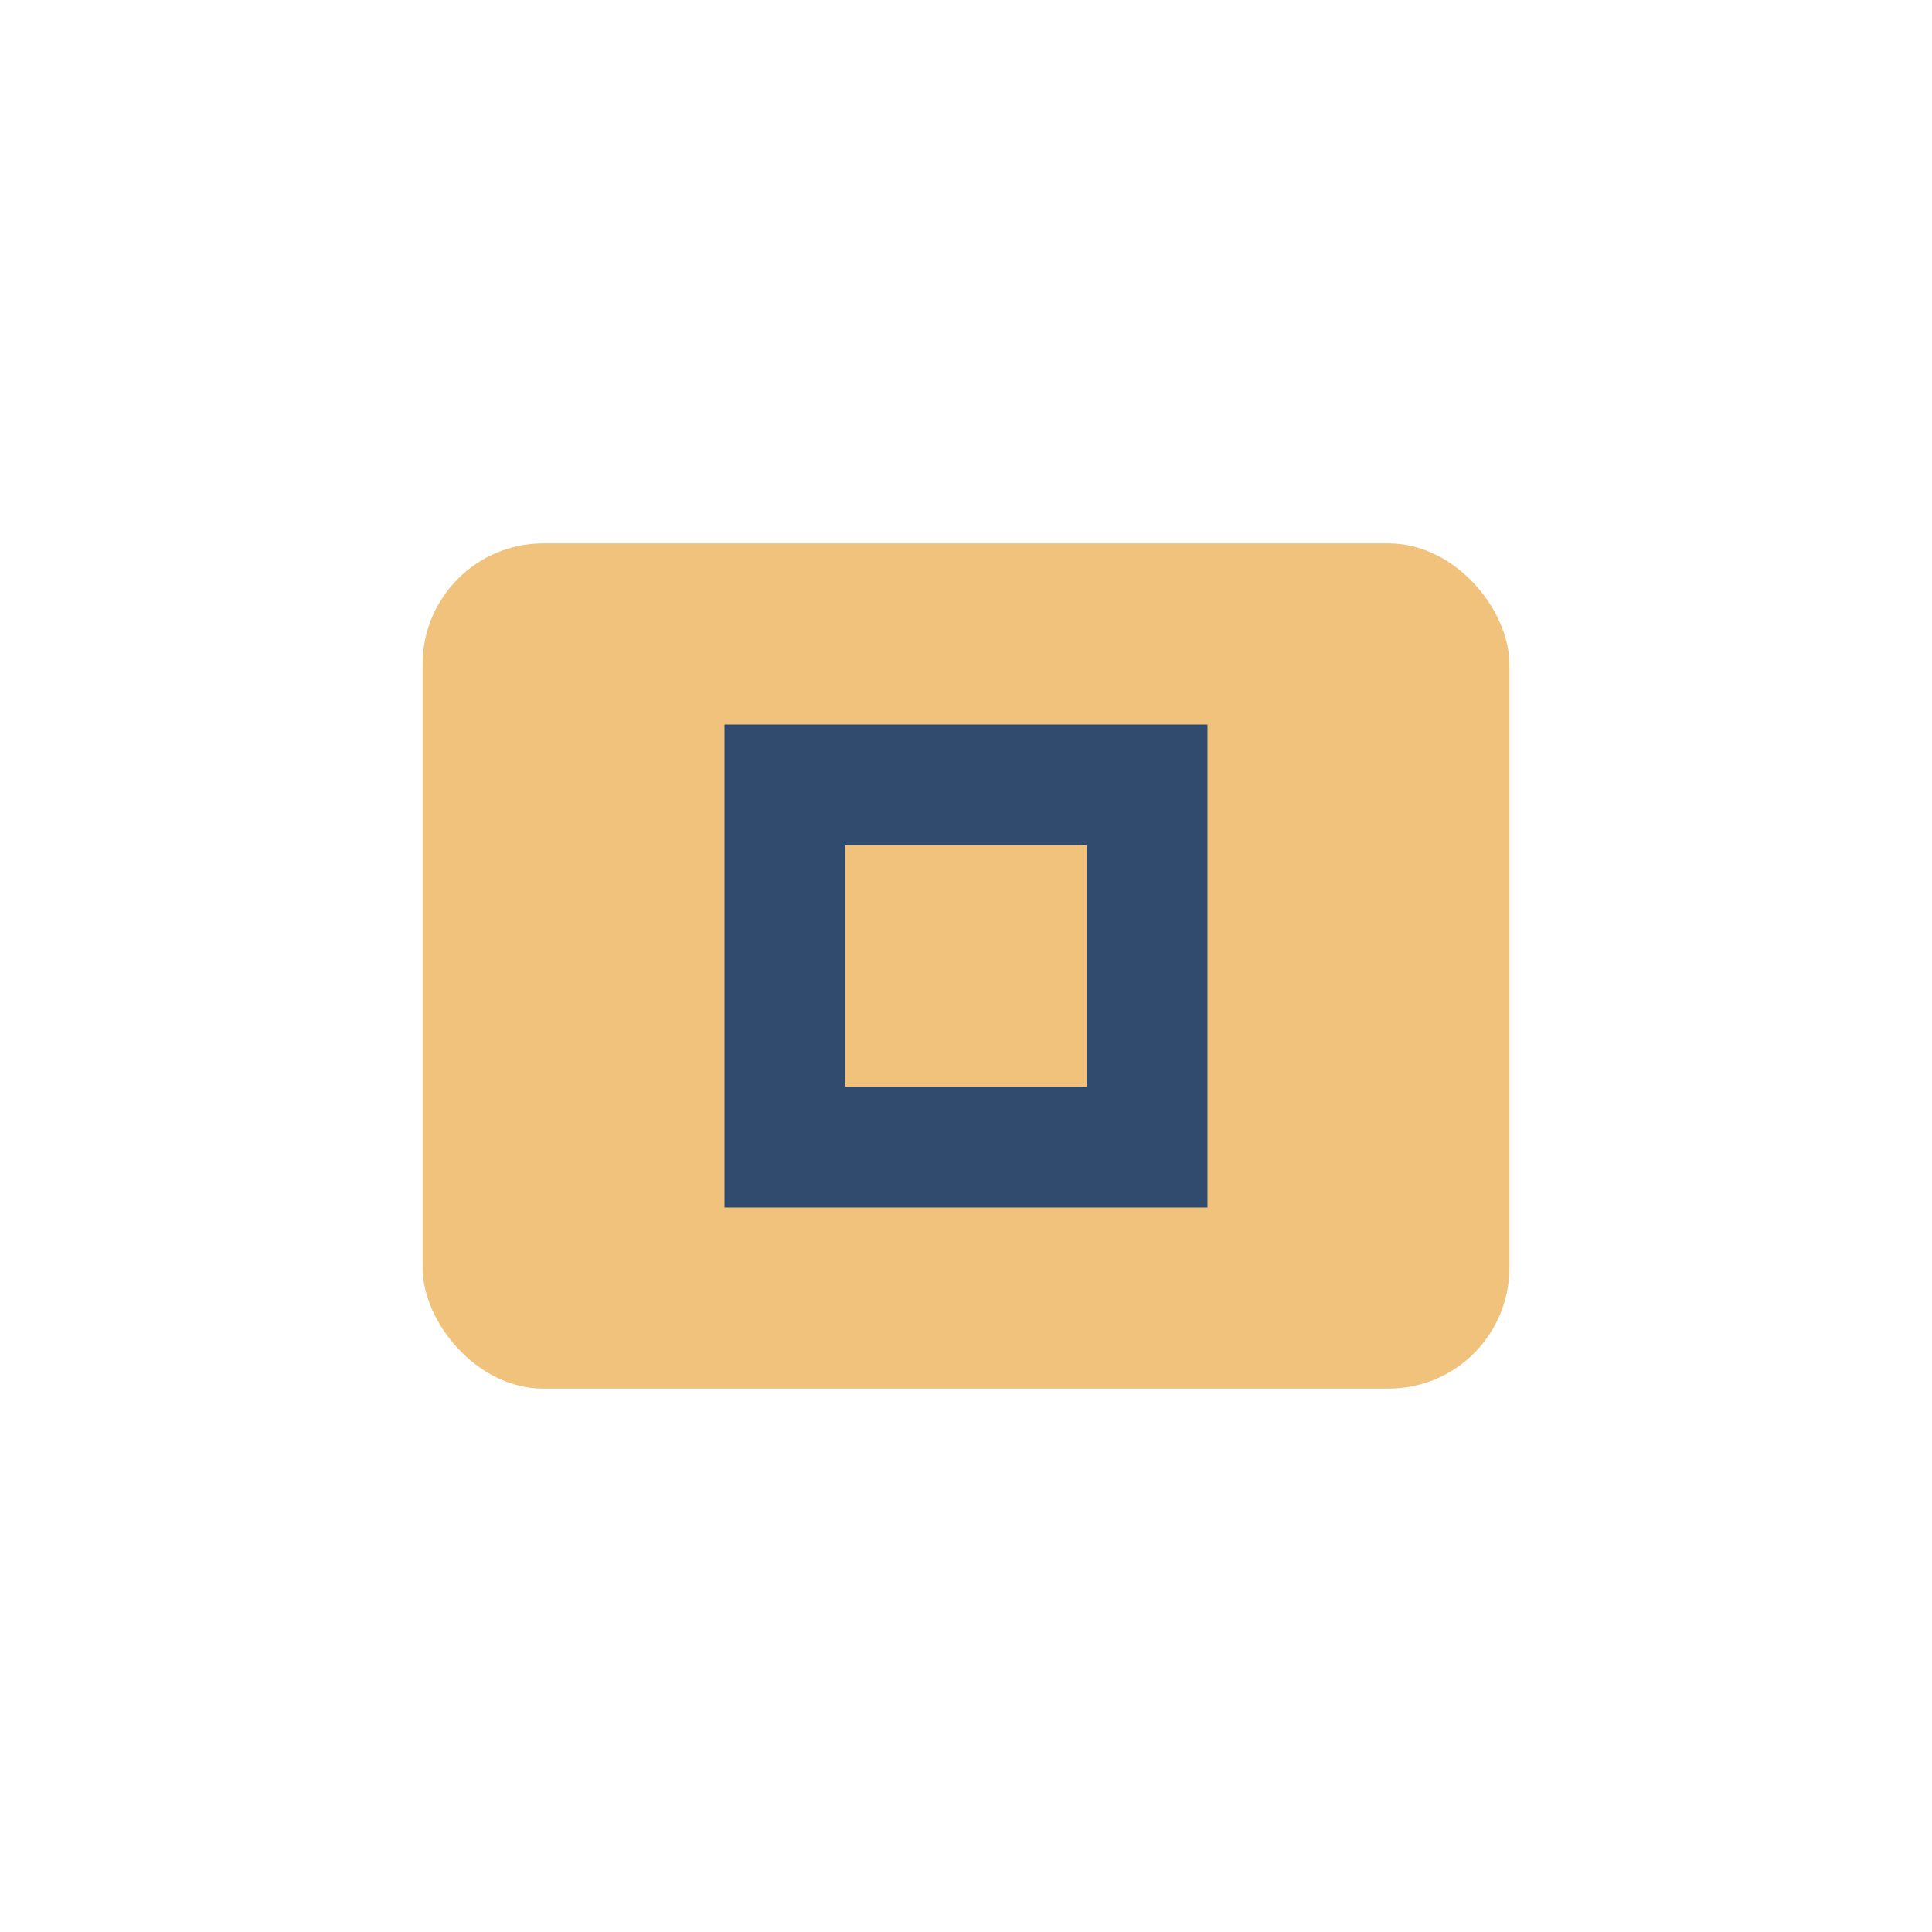
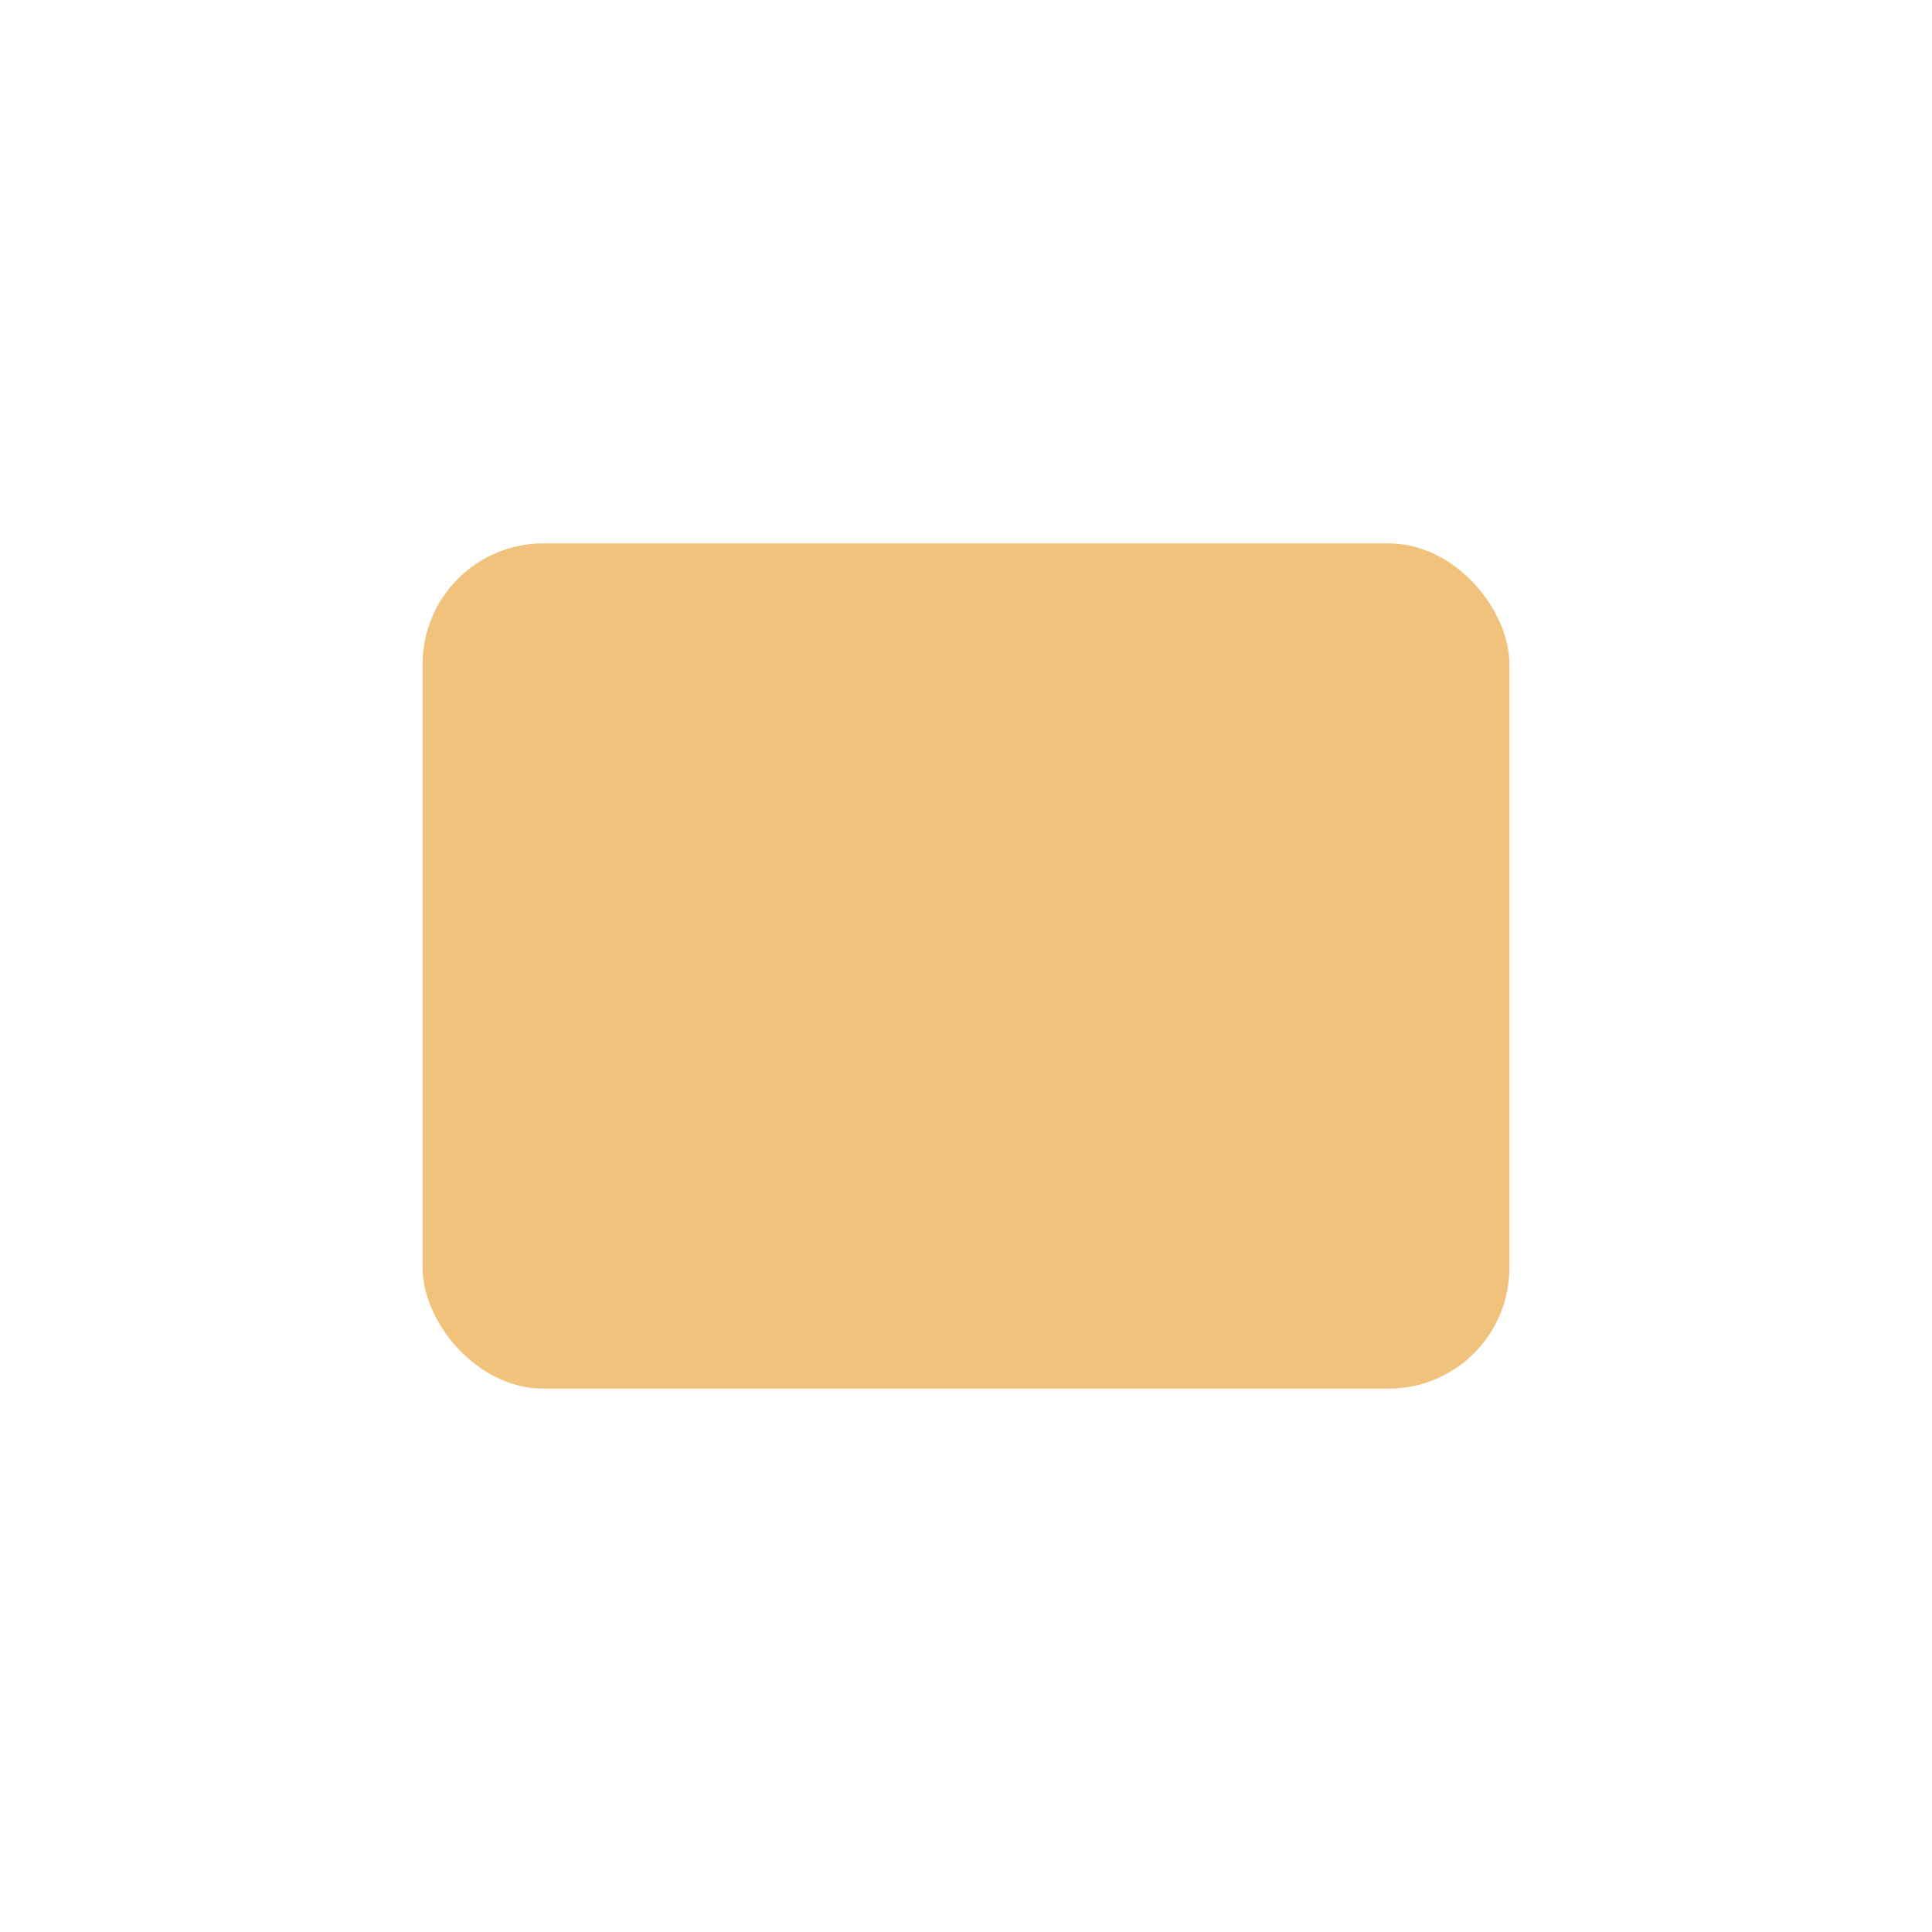
<svg xmlns="http://www.w3.org/2000/svg" width="32" height="32" viewBox="0 0 32 32">
  <rect x="7" y="9" width="18" height="14" rx="2" fill="#F0C27B" />
-   <path d="M13 13h6v6h-6z" stroke="#304B6D" stroke-width="2" fill="none" />
</svg>